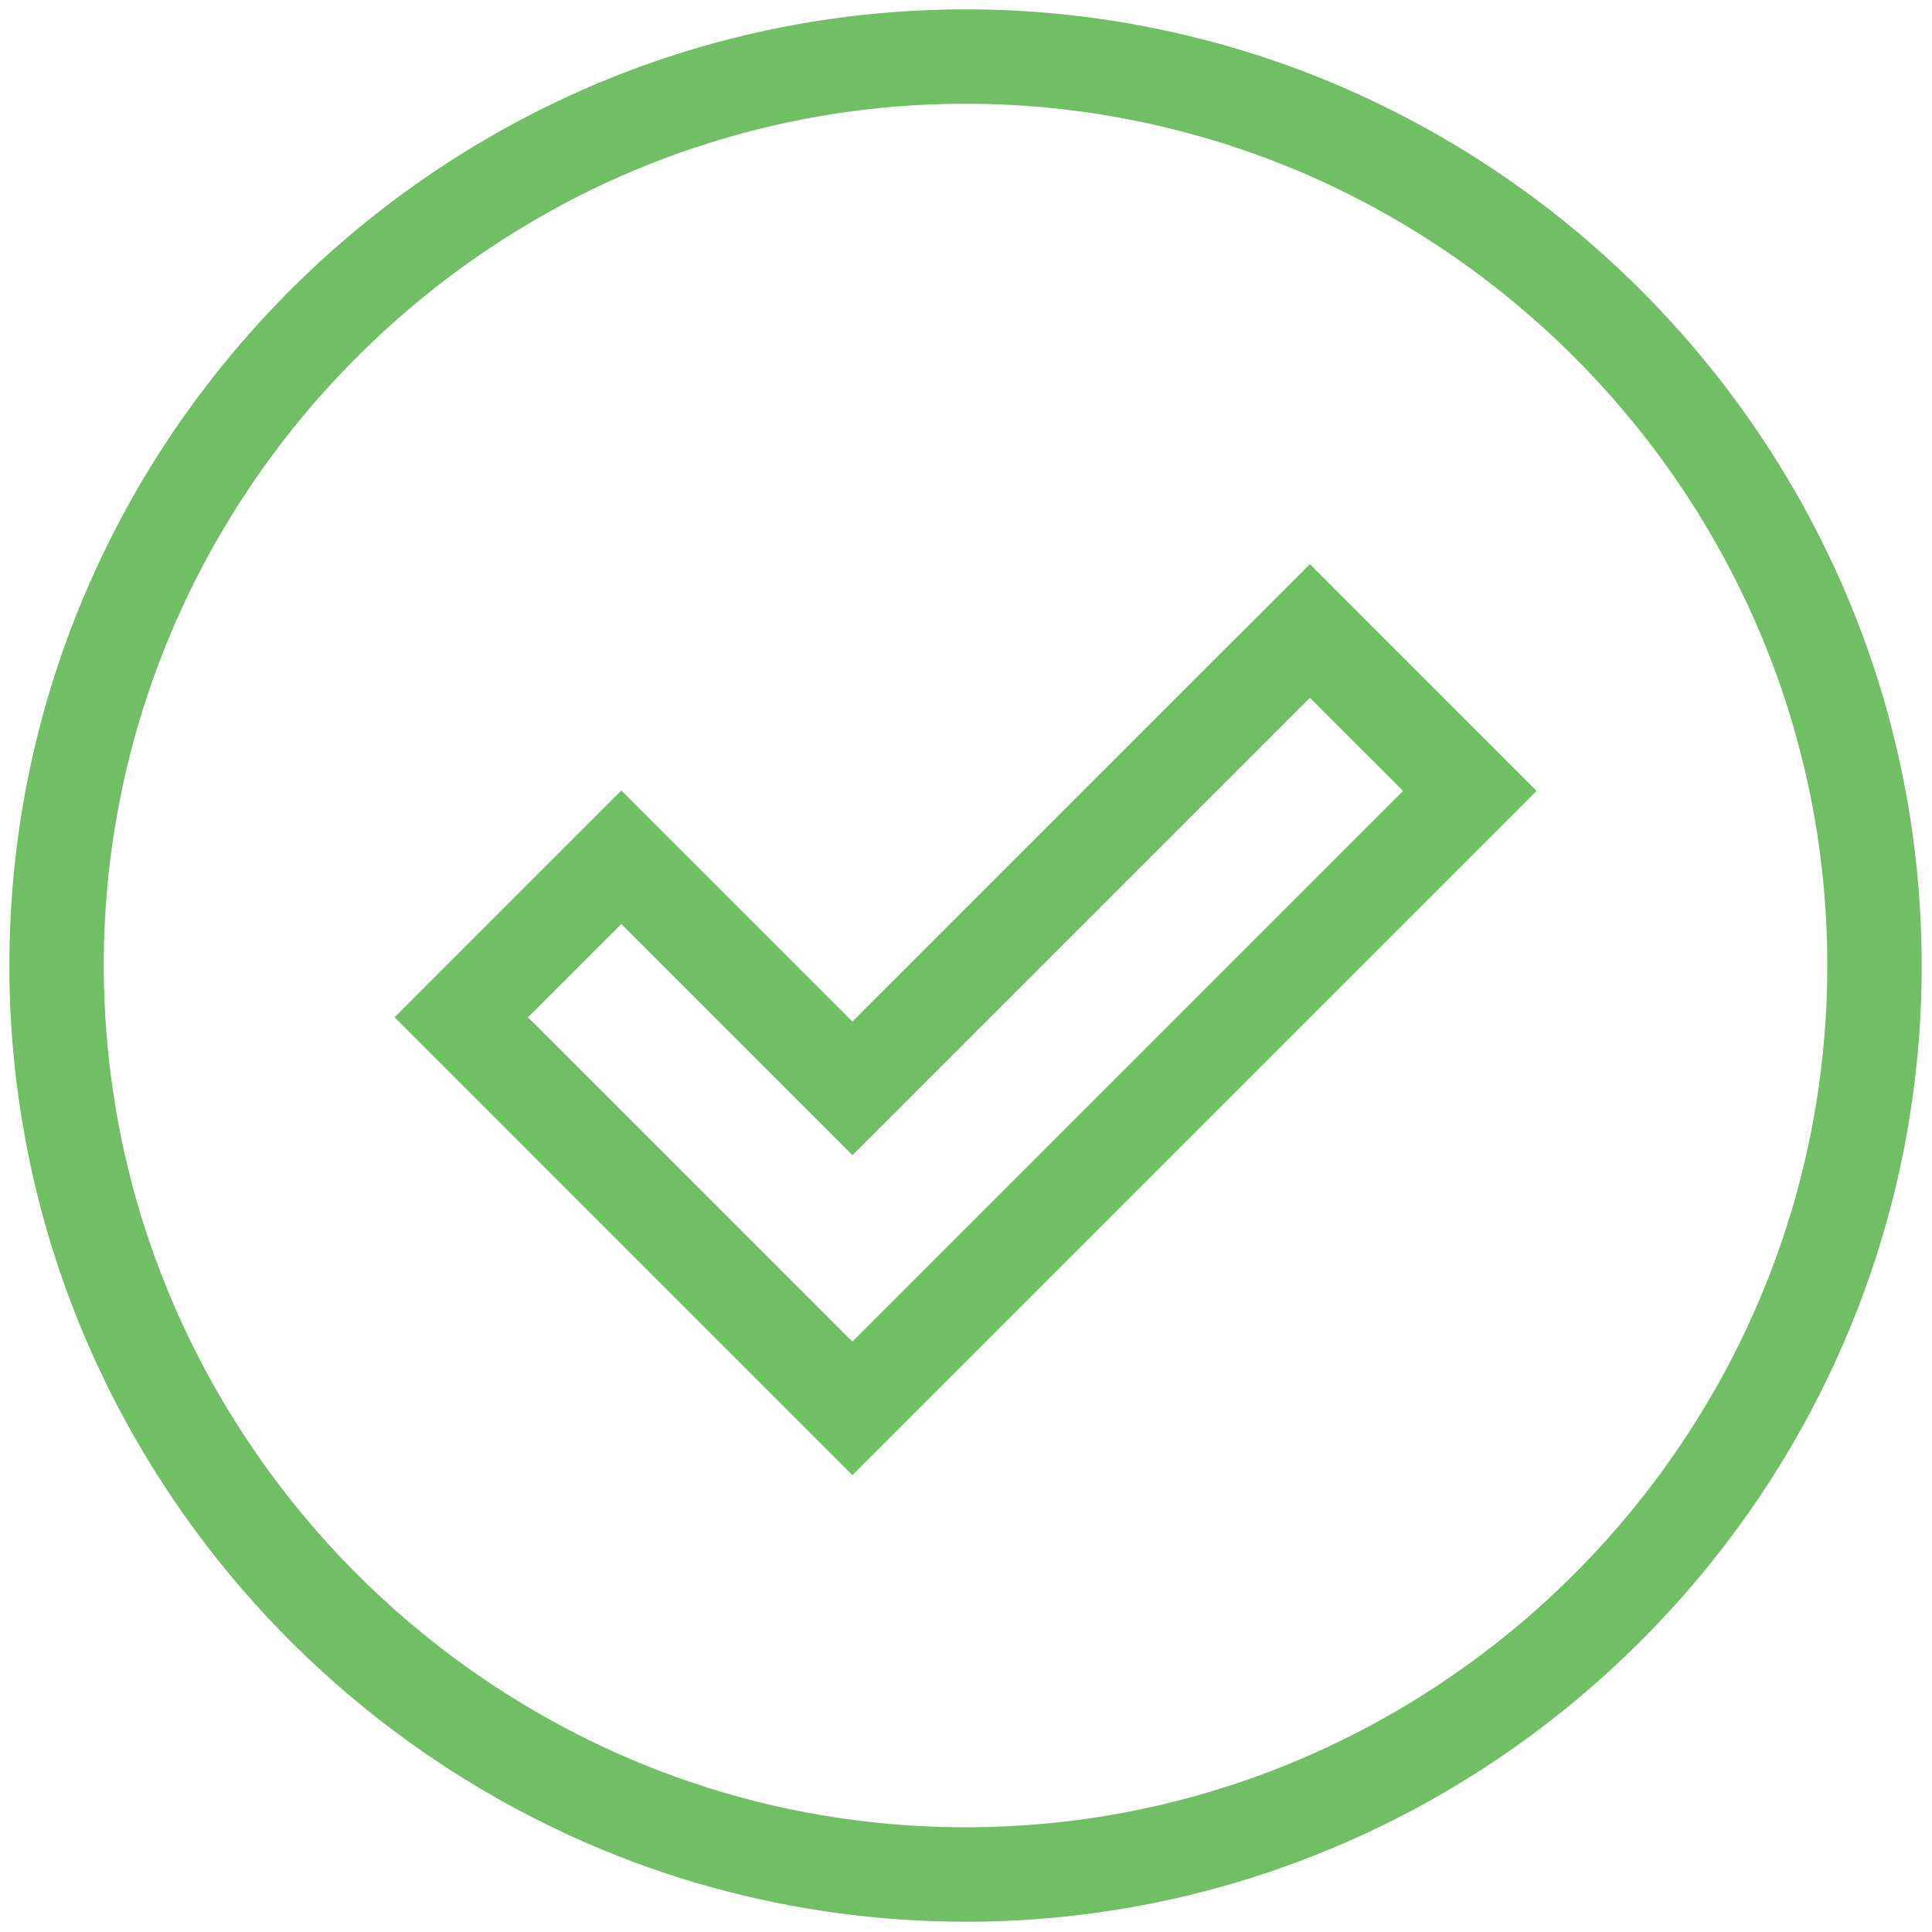
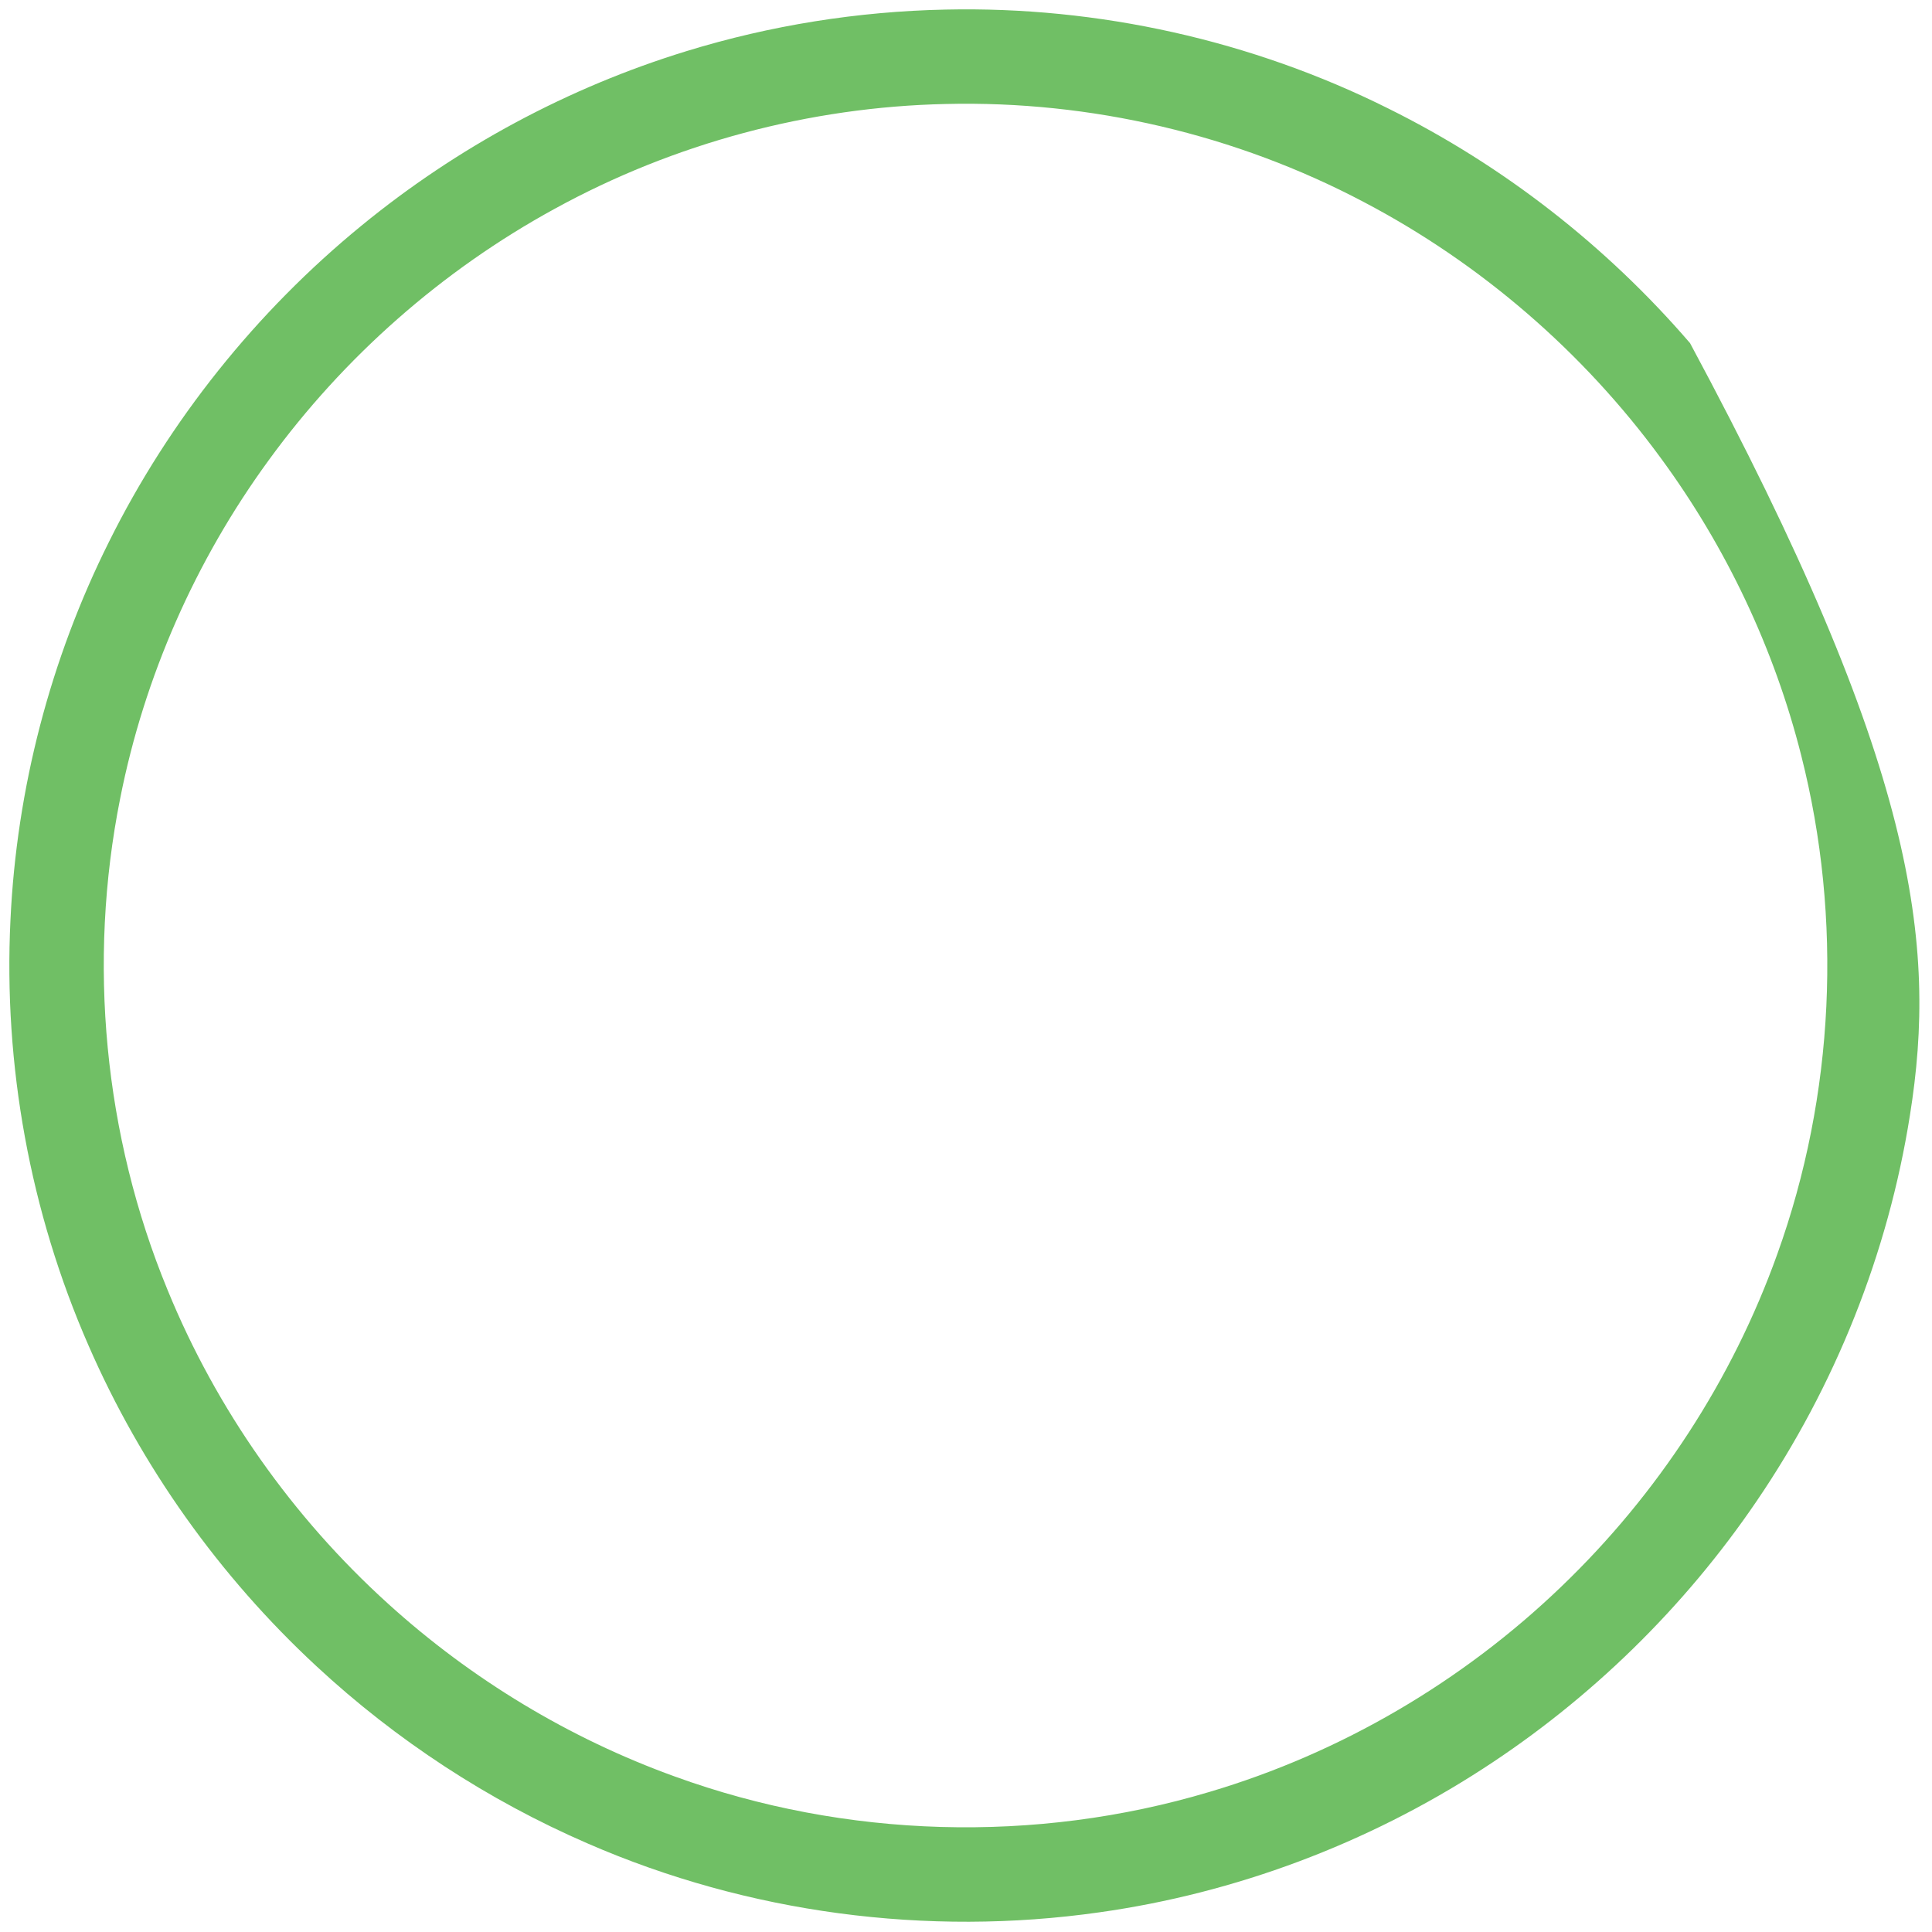
<svg xmlns="http://www.w3.org/2000/svg" width="1067pt" height="1067pt" viewBox="0 0 1067 1067">
  <g id="#70bf65ff">
-     <path fill="#70bf65" opacity="1.00" d=" M 522.23 5.29 C 606.64 3.43 691.42 22.30 766.96 60.04 C 830.35 91.49 887.22 135.88 933.37 189.50 C 970.39 232.47 1000.49 281.39 1022.04 333.86 C 1058.66 422.55 1069.94 521.38 1054.79 616.08 C 1042.76 692.17 1013.50 765.41 970.14 829.05 C 930.23 887.75 878.47 938.35 818.87 976.90 C 755.13 1018.21 682.37 1045.57 607.13 1056.14 C 511.89 1069.71 412.97 1056.59 324.73 1018.19 C 269.66 994.35 218.75 961.03 174.77 920.21 C 121.26 870.63 78.03 809.98 48.89 743.09 C 16.64 669.45 1.86 588.31 5.78 508.03 C 9.16 435.66 27.80 364.04 60.19 299.23 C 93.58 232.02 141.54 172.16 199.60 124.64 C 252.51 81.28 313.88 48.23 379.30 28.19 C 425.58 13.98 473.84 6.29 522.23 5.29 M 522.34 57.43 C 447.07 59.06 372.30 79.09 306.31 115.33 C 244.25 149.24 189.91 197.10 148.32 254.28 C 107.96 309.60 79.66 373.72 66.38 440.91 C 48.30 531.37 57.37 627.09 92.54 712.40 C 119.50 778.29 161.53 837.89 214.30 885.66 C 260.28 927.38 314.42 960.12 372.84 981.18 C 466.92 1015.35 571.94 1018.32 667.84 989.67 C 740.49 968.17 807.66 928.76 862.26 876.27 C 915.45 825.29 956.78 761.94 981.59 692.53 C 1013.17 604.80 1017.74 507.65 994.79 417.29 C 979.88 358.16 953.27 302.04 917.17 252.91 C 874.18 194.22 817.70 145.47 753.30 111.63 C 682.59 74.27 602.27 55.49 522.34 57.43 Z" />
-     <path fill="#70bf65" opacity="1.00" d=" M 470.75 564.18 C 554.98 479.99 639.15 395.73 723.41 311.56 C 765.11 353.35 806.89 395.06 848.62 436.81 C 722.67 562.77 596.71 688.73 470.75 814.68 C 386.46 730.39 302.15 646.11 217.89 561.80 C 259.64 520.06 301.37 478.30 343.13 436.57 C 385.68 479.10 428.20 521.65 470.75 564.18 M 470.81 638.00 C 428.25 595.43 385.69 552.88 343.13 510.32 C 325.93 527.51 308.72 544.70 291.54 561.92 C 295.84 565.79 299.76 570.06 303.91 574.10 C 359.52 629.71 415.13 685.33 470.75 740.93 C 572.13 639.56 673.50 538.19 774.87 436.81 C 757.72 419.67 740.59 402.51 723.43 385.38 C 639.22 469.58 555.02 553.80 470.81 638.00 Z" />
+     <path fill="#70bf65" opacity="1.00" d=" M 522.23 5.29 C 606.64 3.43 691.42 22.30 766.96 60.04 C 830.35 91.49 887.22 135.88 933.37 189.50 C 1058.66 422.55 1069.94 521.38 1054.79 616.08 C 1042.76 692.17 1013.50 765.41 970.14 829.05 C 930.23 887.75 878.47 938.35 818.87 976.90 C 755.13 1018.21 682.37 1045.57 607.13 1056.14 C 511.89 1069.71 412.97 1056.59 324.73 1018.19 C 269.66 994.35 218.75 961.03 174.77 920.21 C 121.26 870.63 78.03 809.98 48.89 743.09 C 16.64 669.45 1.86 588.31 5.78 508.03 C 9.16 435.66 27.80 364.04 60.19 299.23 C 93.58 232.02 141.54 172.16 199.60 124.64 C 252.51 81.28 313.88 48.23 379.30 28.19 C 425.58 13.98 473.84 6.29 522.23 5.29 M 522.34 57.43 C 447.07 59.06 372.30 79.09 306.31 115.33 C 244.25 149.24 189.91 197.10 148.32 254.28 C 107.96 309.60 79.66 373.72 66.38 440.91 C 48.30 531.37 57.37 627.09 92.54 712.40 C 119.50 778.29 161.53 837.89 214.30 885.66 C 260.28 927.38 314.42 960.12 372.84 981.18 C 466.92 1015.35 571.94 1018.32 667.84 989.67 C 740.49 968.17 807.66 928.76 862.26 876.27 C 915.45 825.29 956.78 761.94 981.59 692.53 C 1013.17 604.80 1017.74 507.65 994.79 417.29 C 979.88 358.16 953.27 302.04 917.17 252.91 C 874.18 194.22 817.70 145.47 753.30 111.63 C 682.59 74.27 602.27 55.49 522.34 57.43 Z" />
  </g>
</svg>